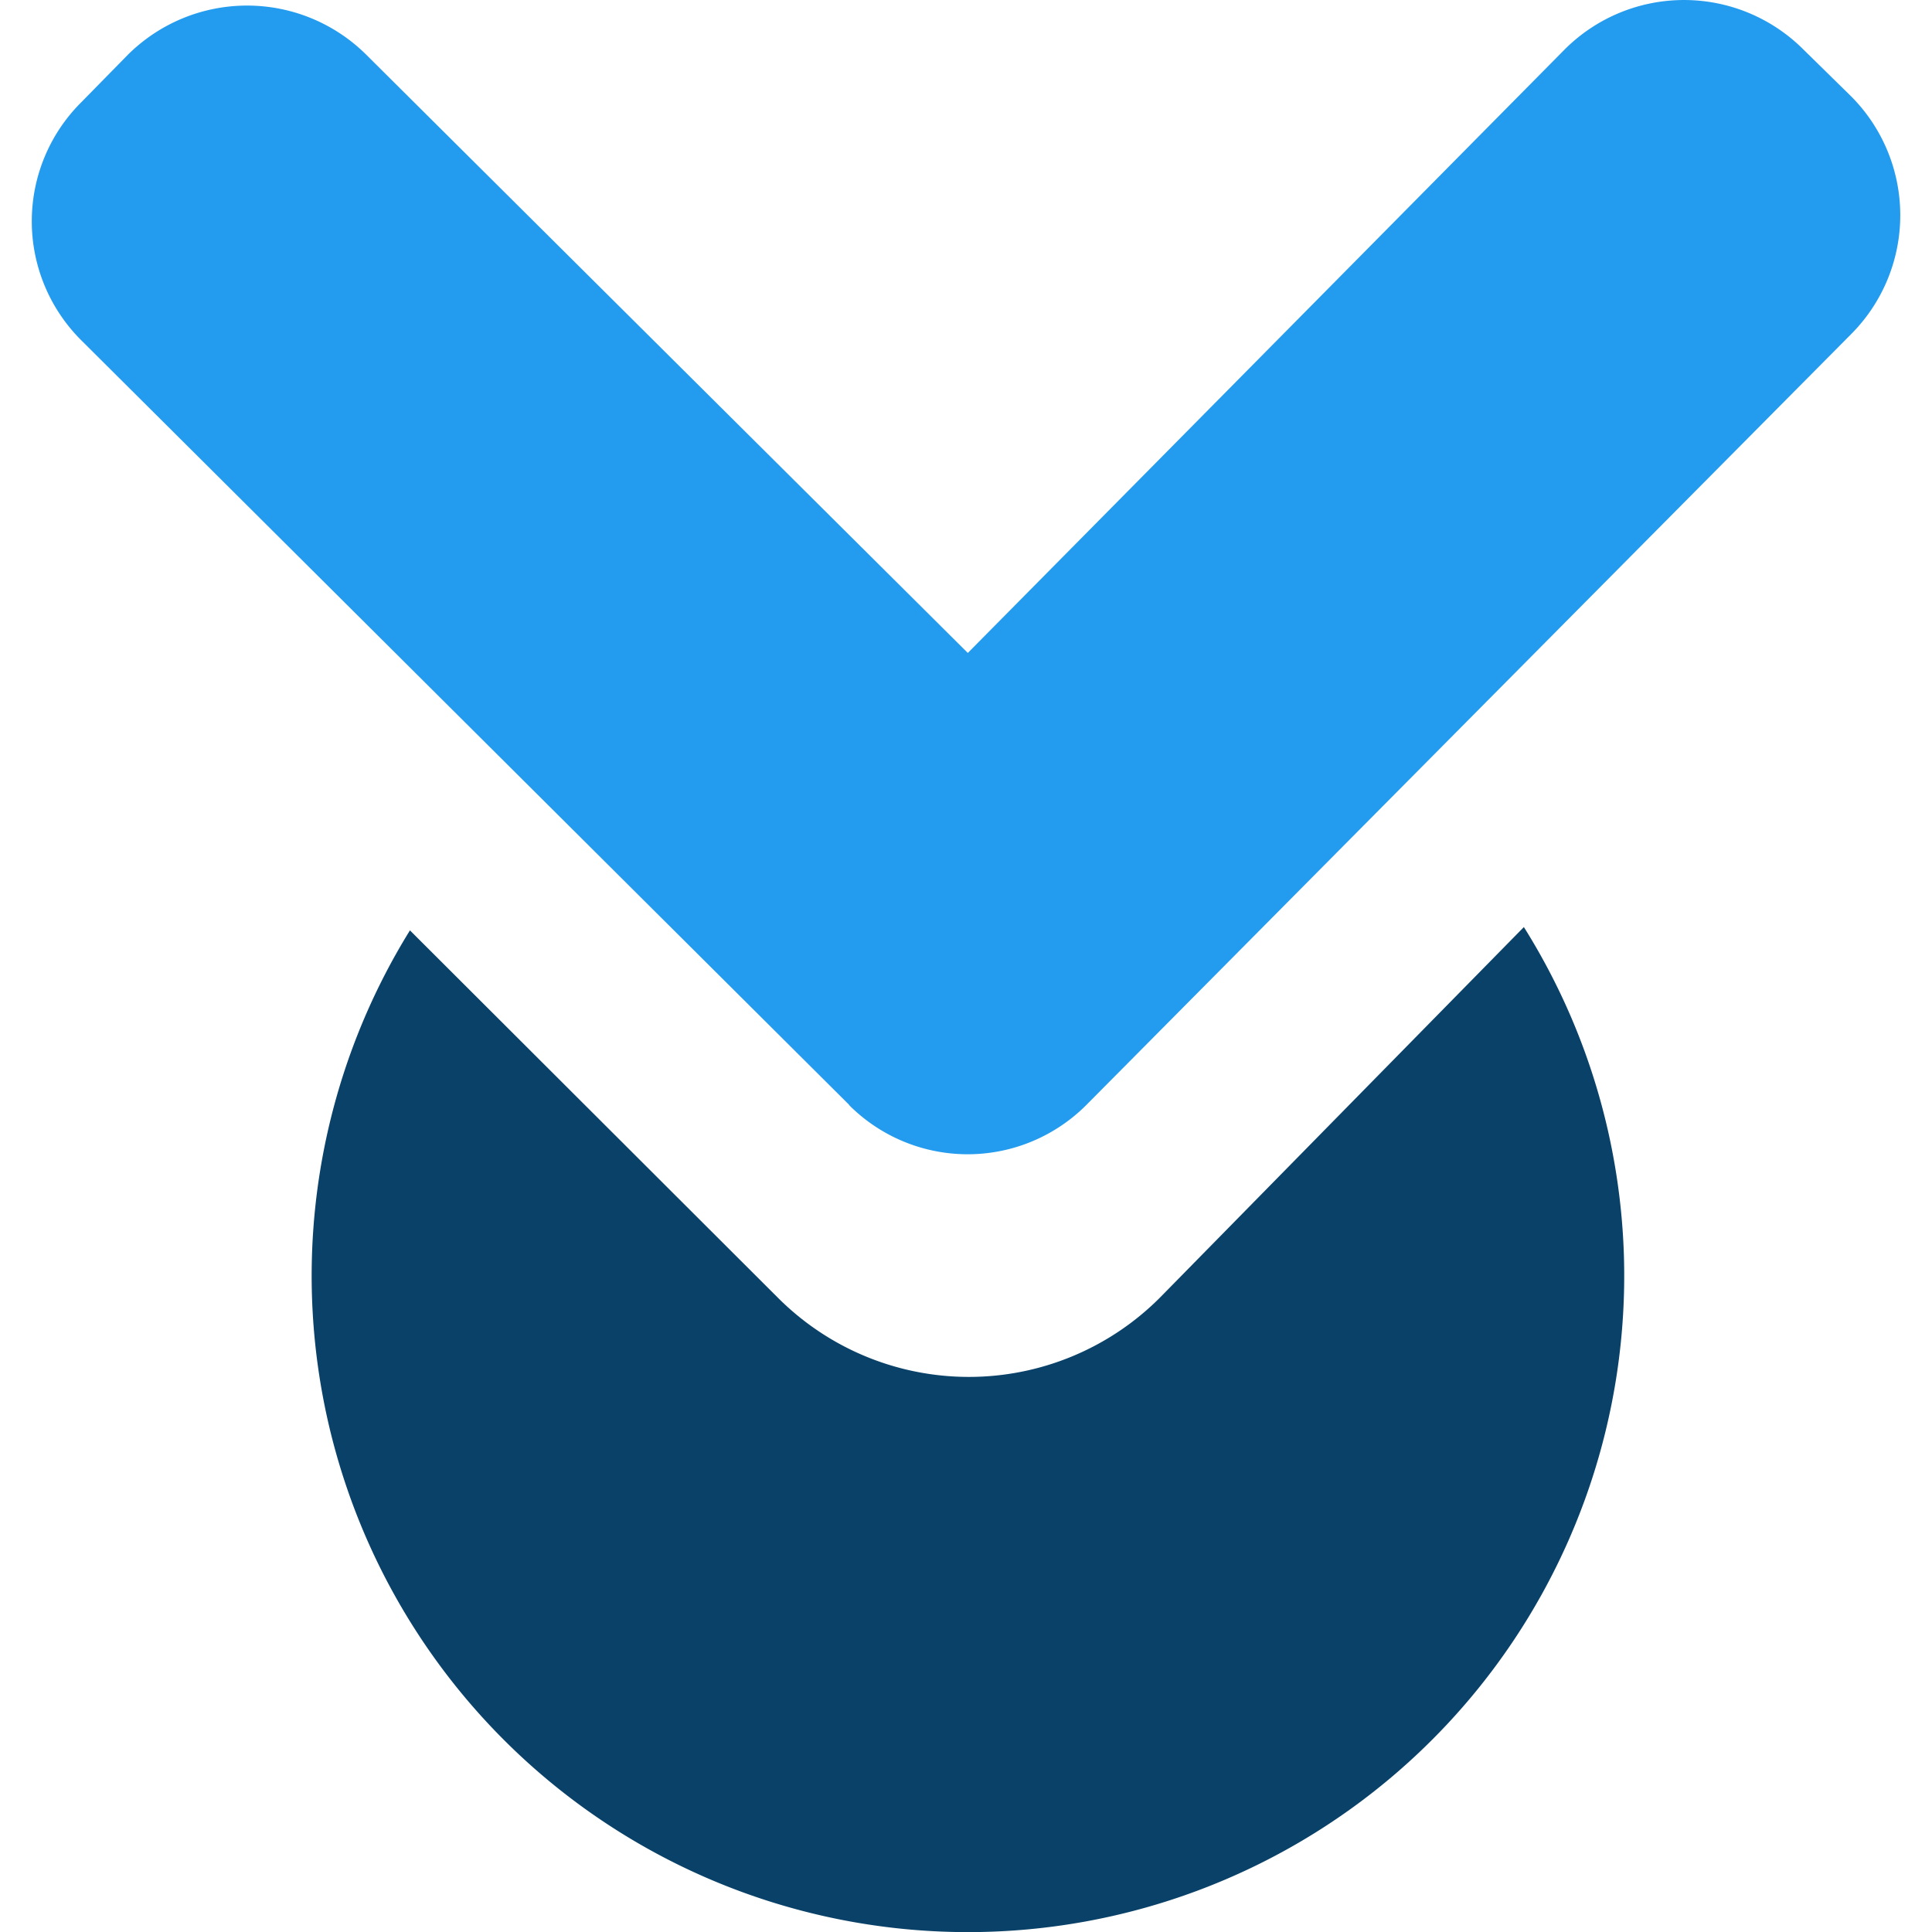
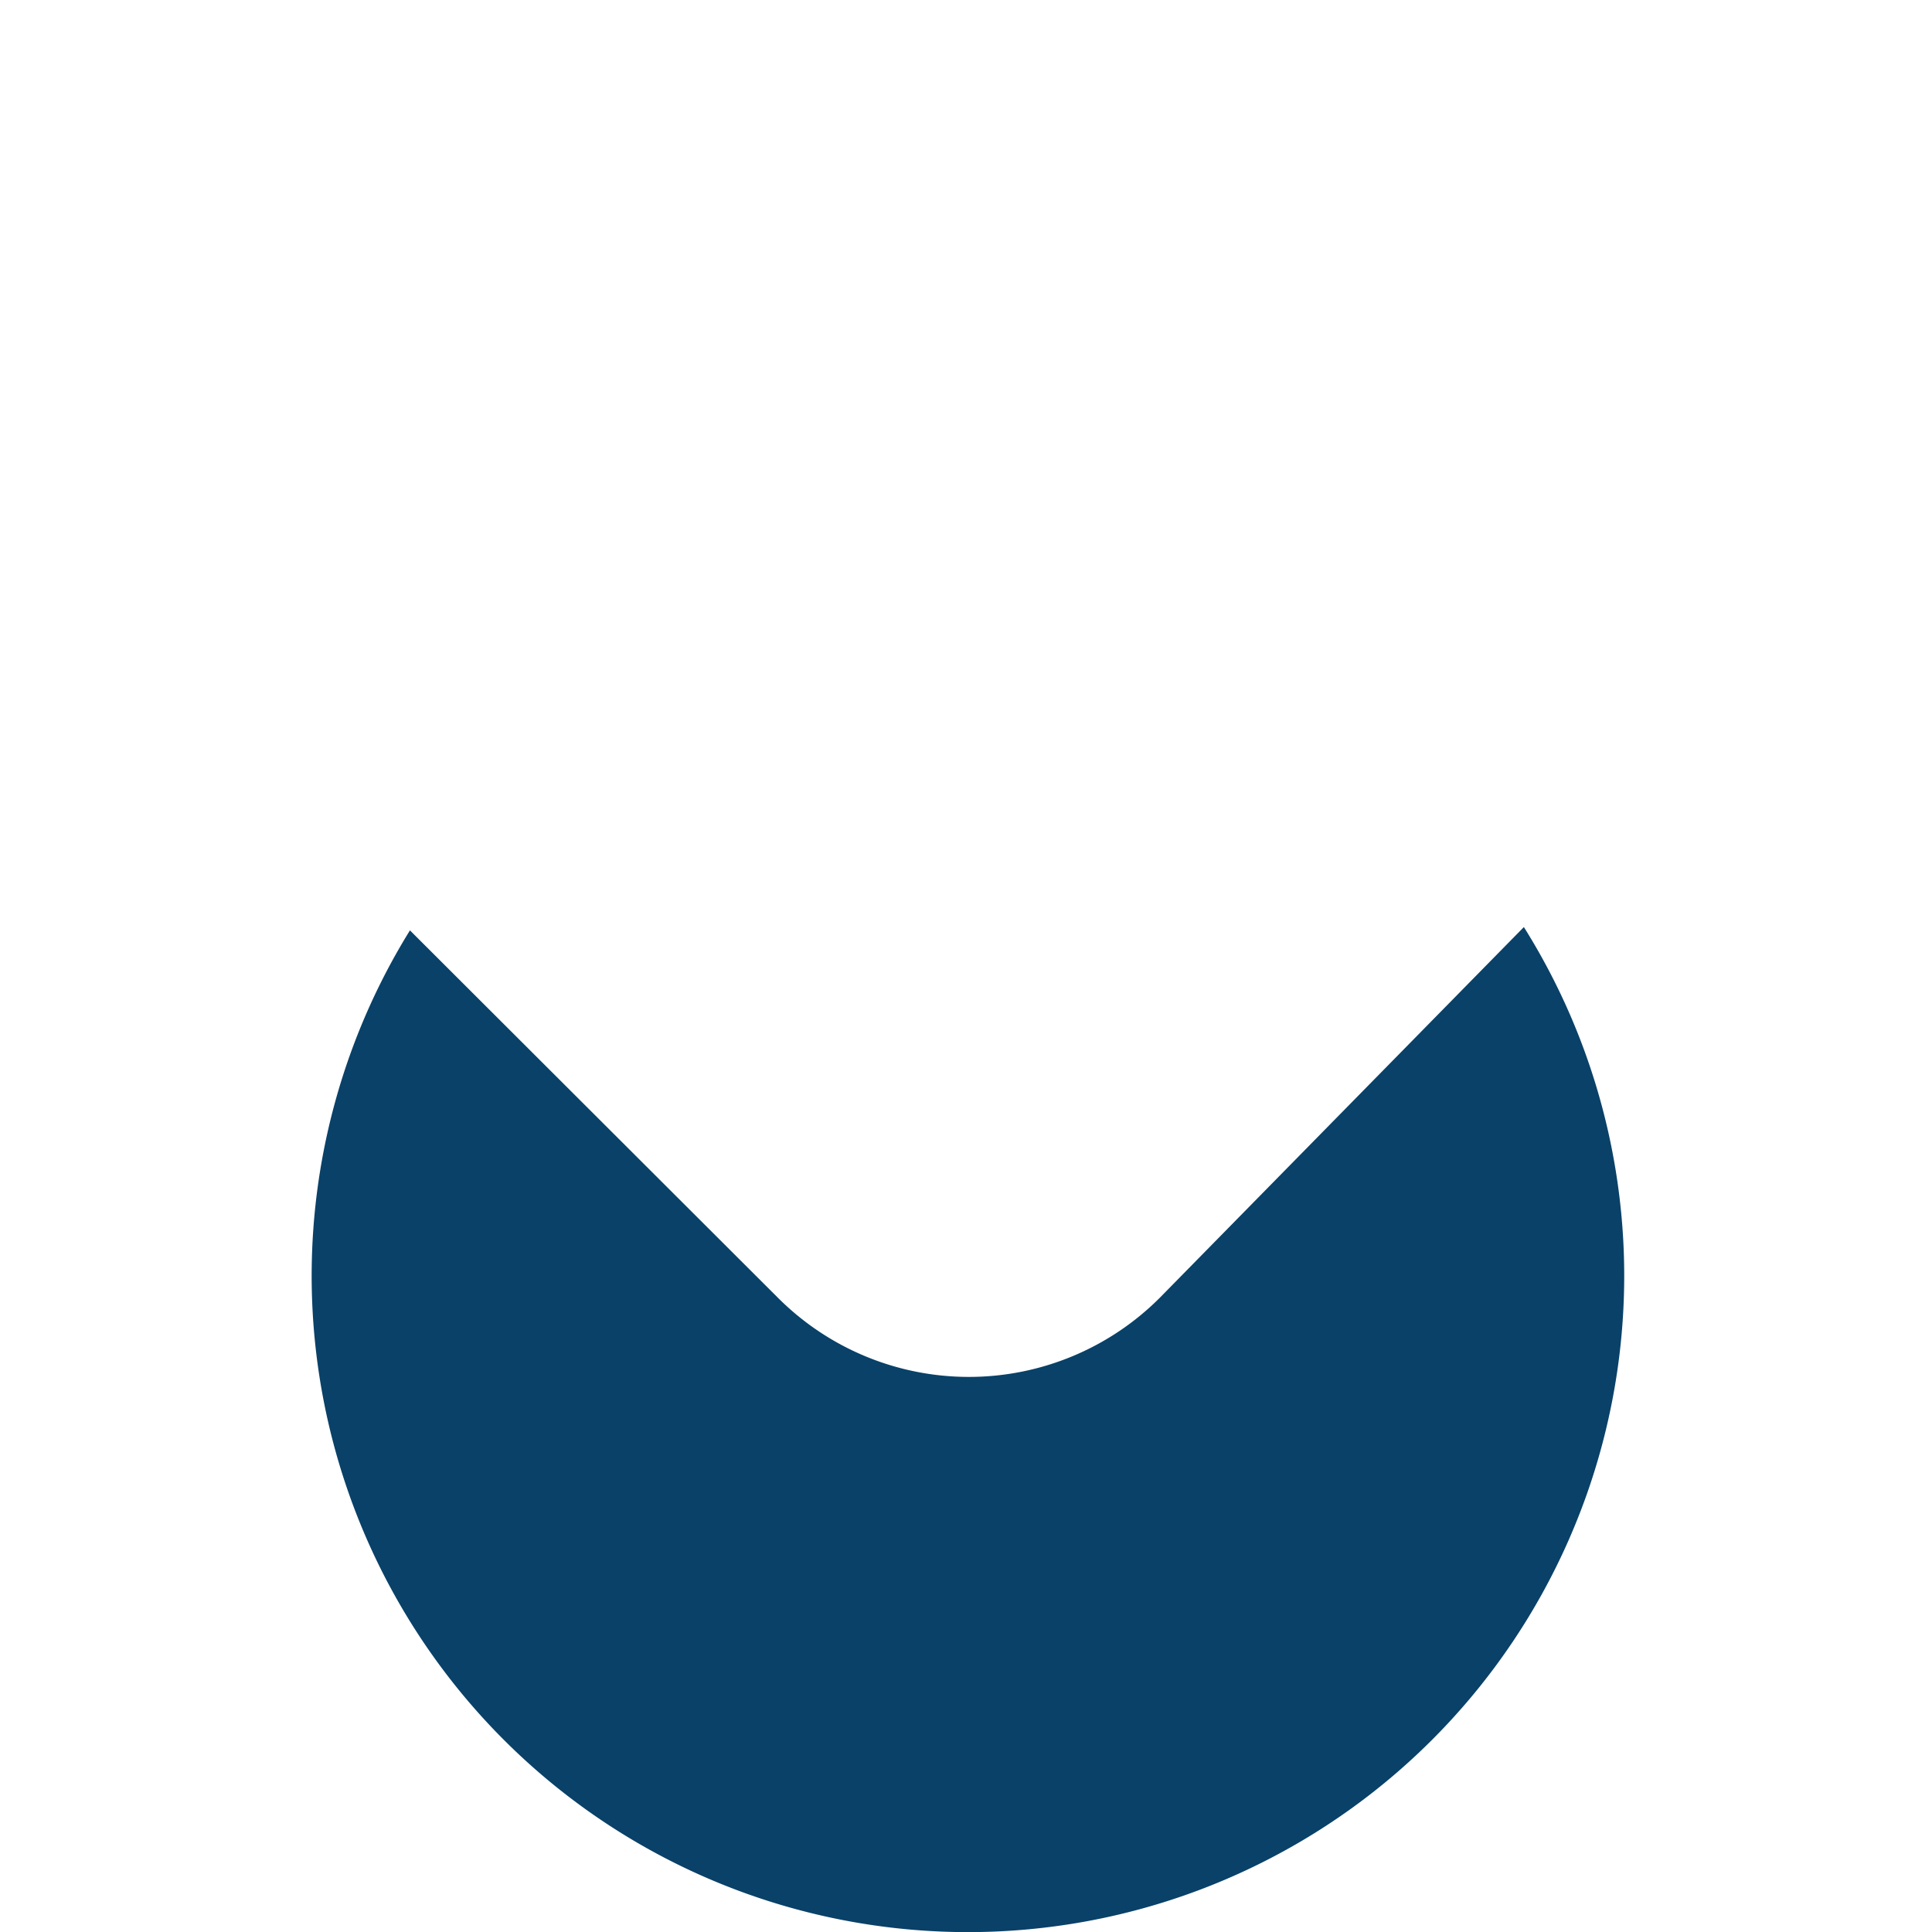
<svg xmlns="http://www.w3.org/2000/svg" viewBox="0 0 64 64">
  <title>WordPress Download Manager icon - Uncanny Automator</title>
  <g id="Layer_2" data-name="Layer 2">
    <rect width="64" height="64" style="fill:none" />
  </g>
  <g id="Layer_1" data-name="Layer 1">
-     <path id="arrow" d="M28.15,36.62,2.68,11.26a5.56,5.56,0,0,1,0-7.86h0L4.24,1.81a5.6,5.6,0,0,1,7.89,0L32.06,21.63l19.78-20a5.59,5.59,0,0,1,7.89,0l1.59,1.56a5.58,5.58,0,0,1,0,7.88L36,36.59a5.55,5.55,0,0,1-7.89,0Z" style="fill:#239cef" />
    <path id="circle" d="M38.41,43a8.94,8.94,0,0,1-12.63,0h0L13.58,30.82a21.74,21.74,0,1,0,36.9-.11Z" style="fill:#094168" />
  </g>
</svg>